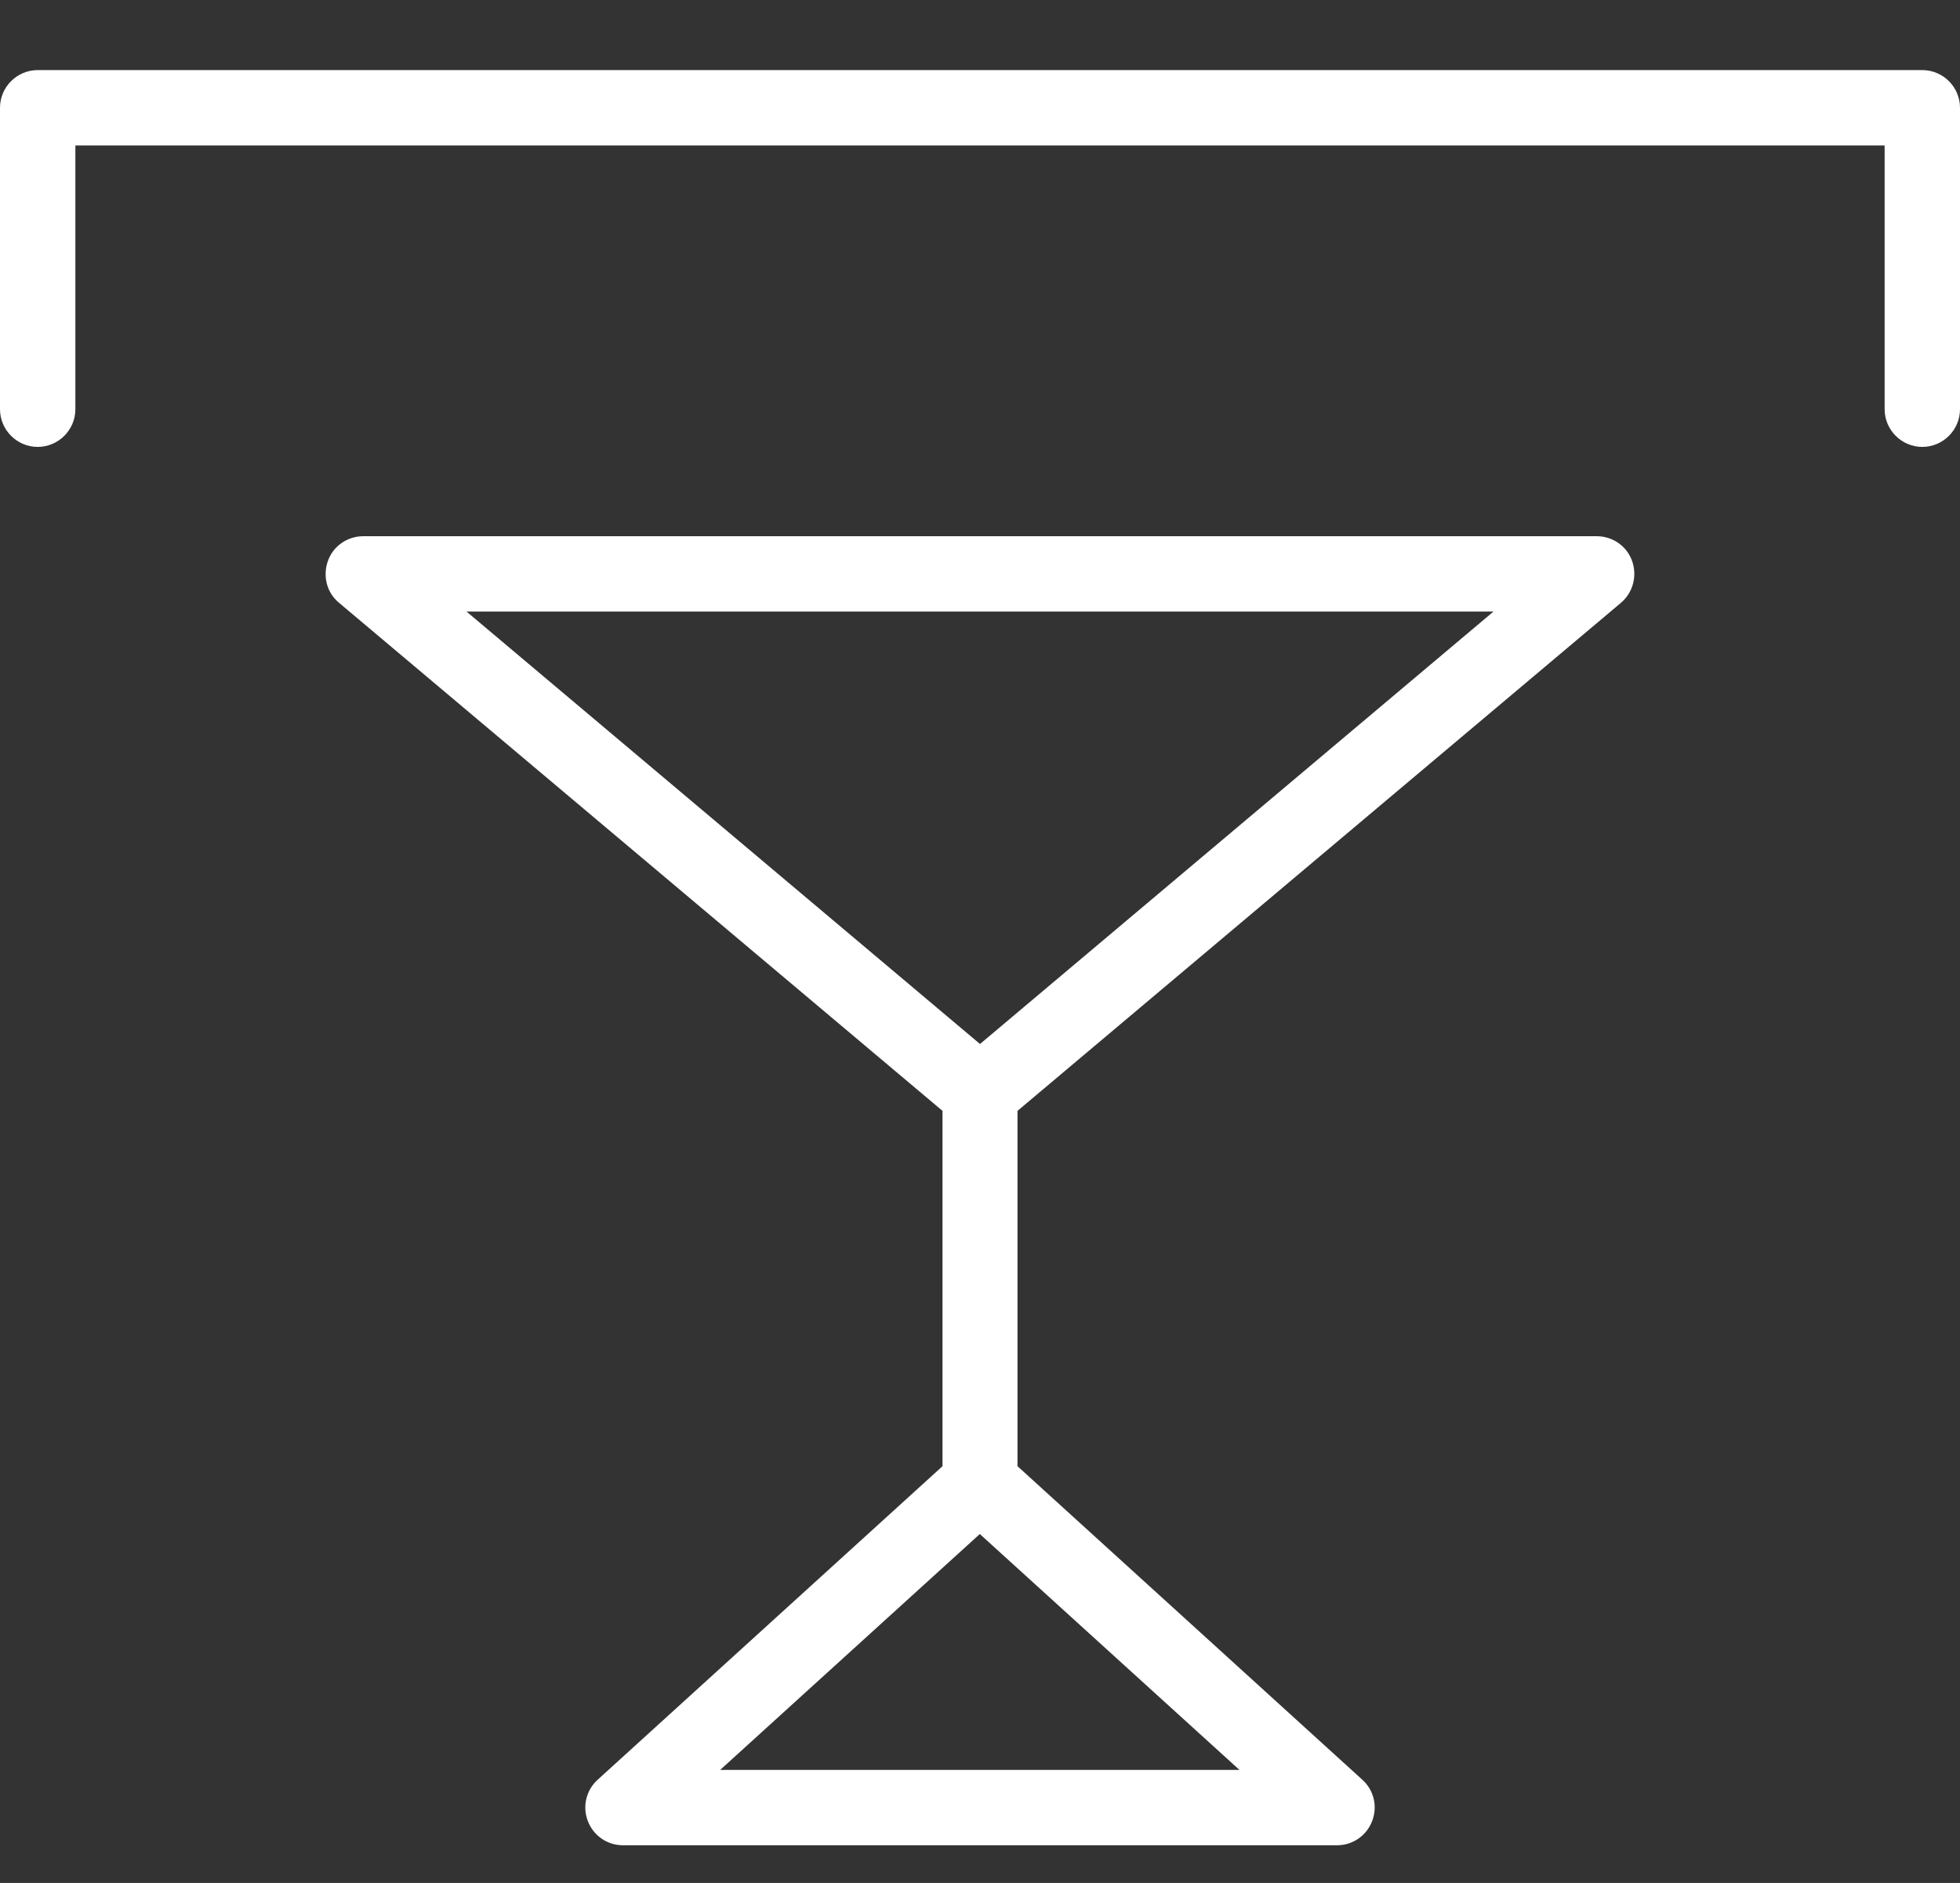
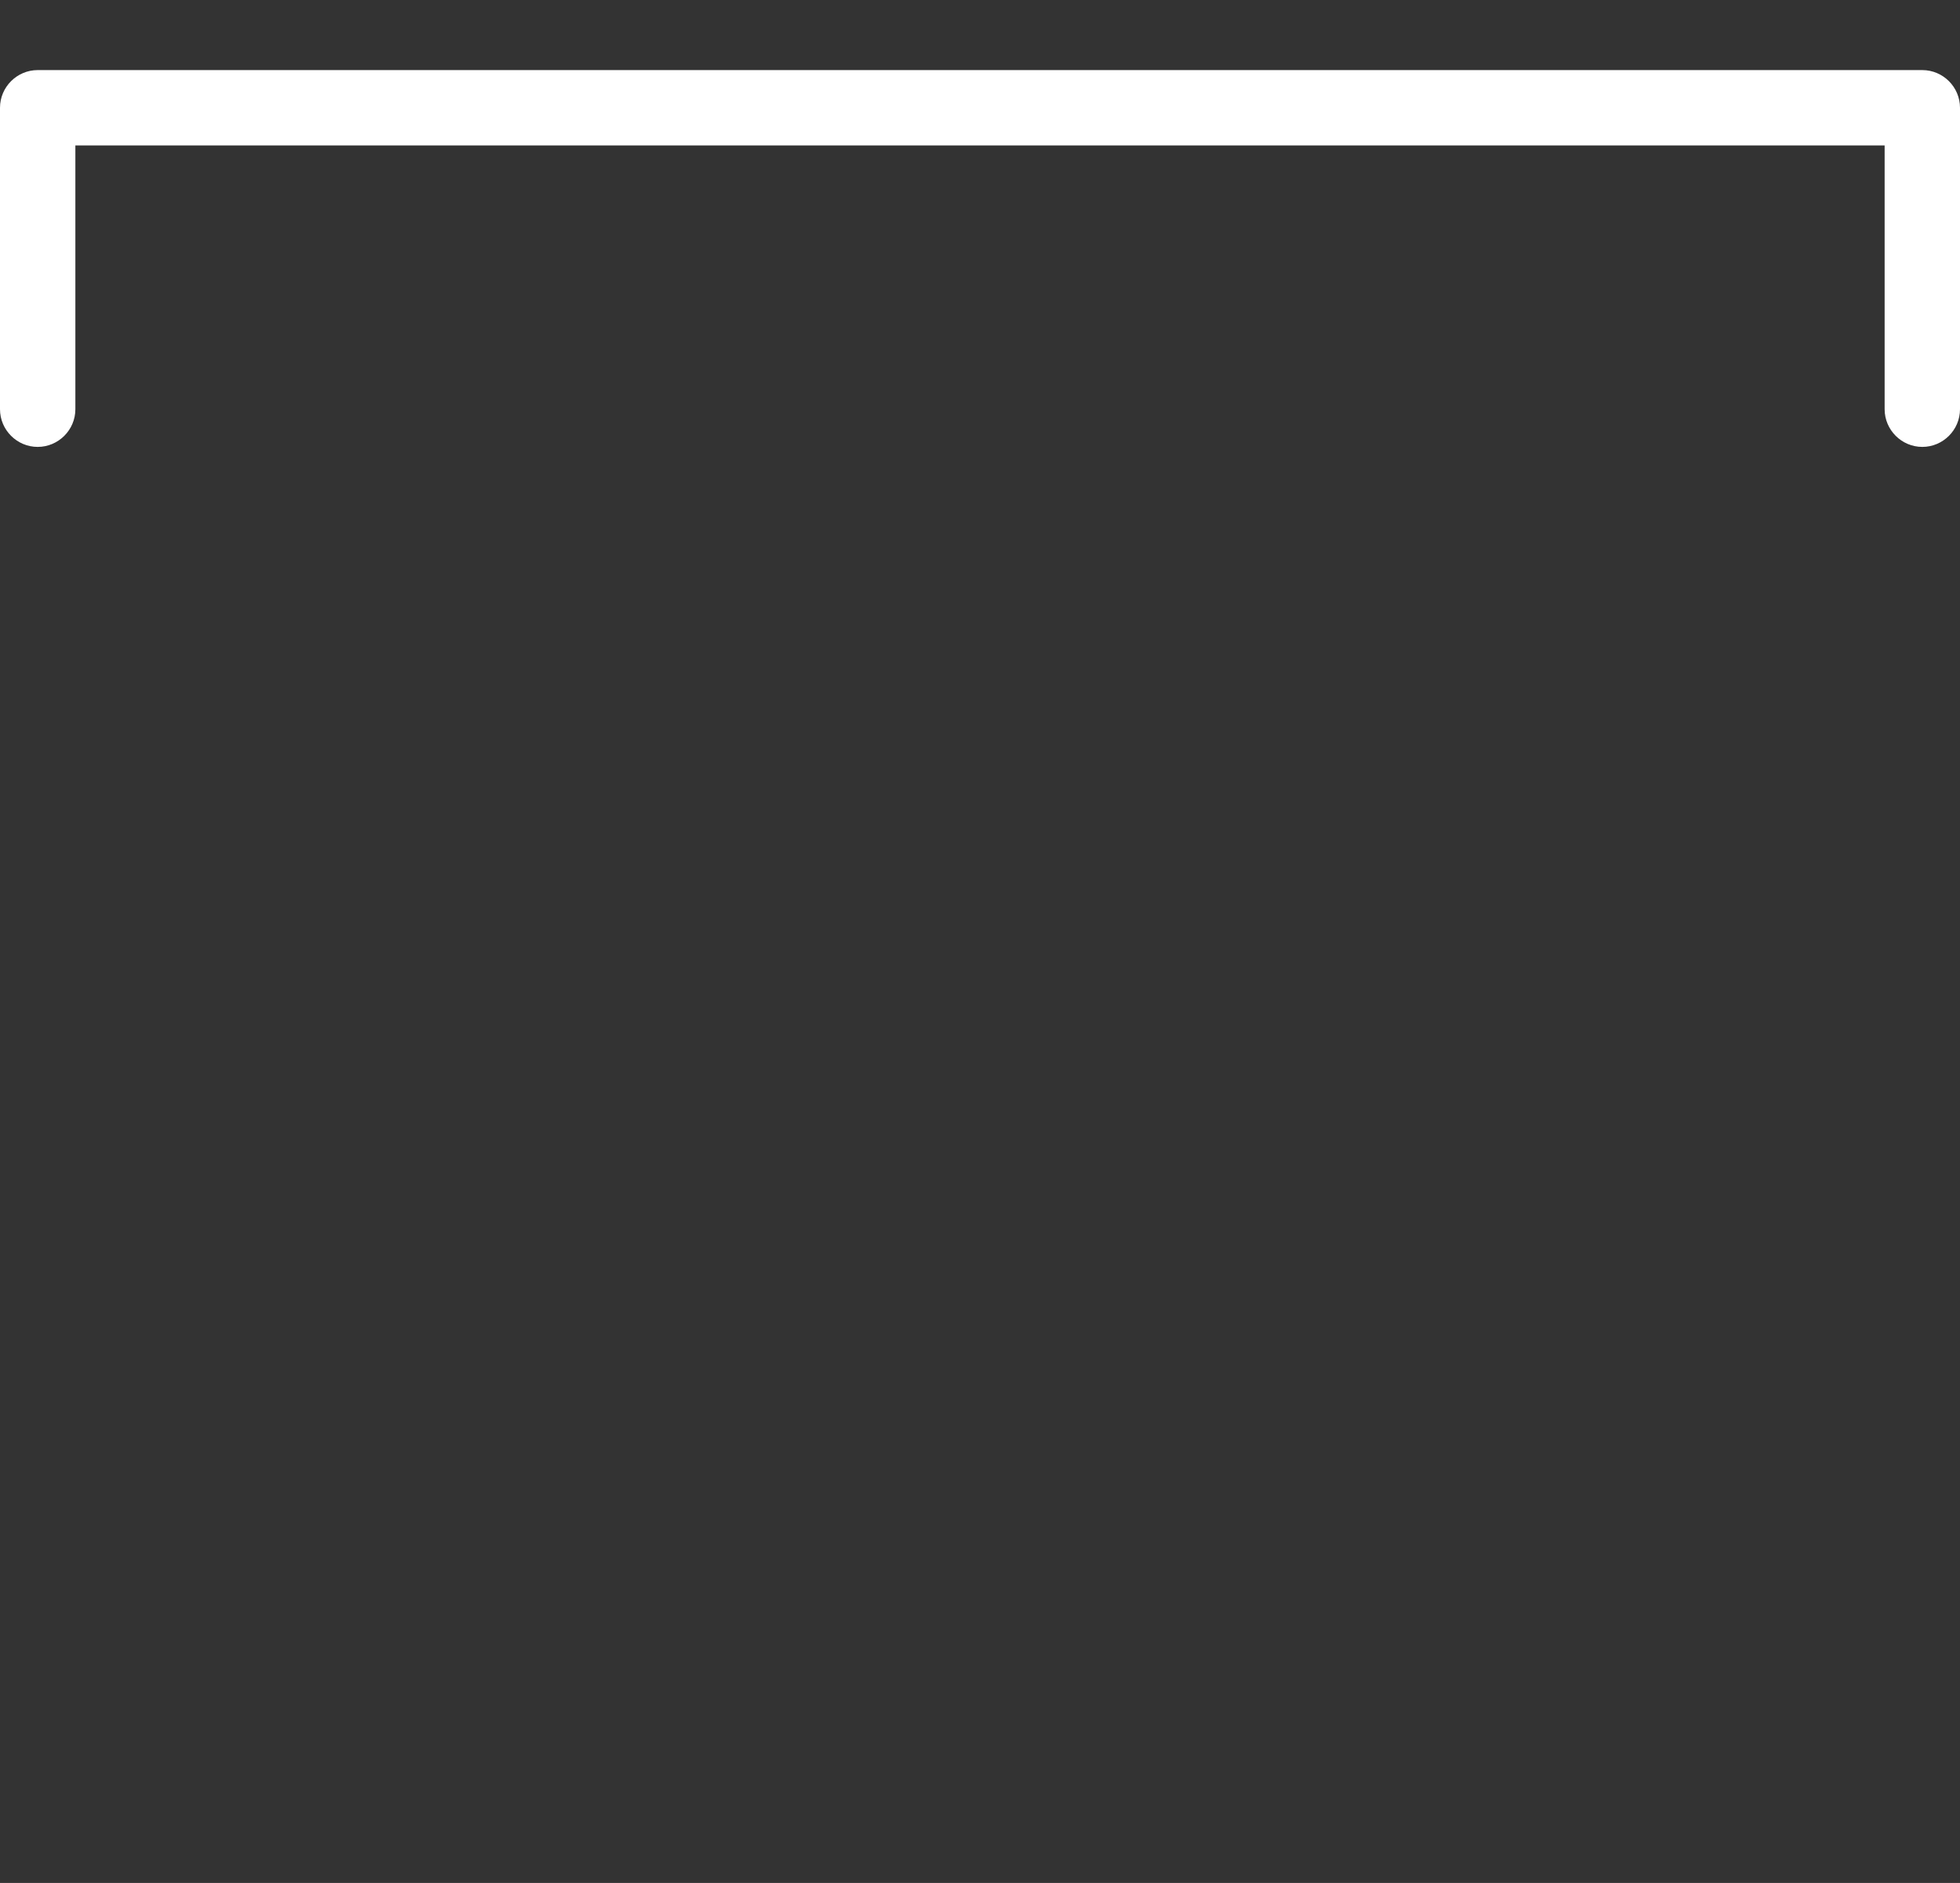
<svg xmlns="http://www.w3.org/2000/svg" id="Capa_2" data-name="Capa 2" viewBox="0 0 52.01 49.97">
  <rect x="0" y="0" width="52.01" height="49.97" fill="#333333" stroke="none" />
  <defs>
    <style>
      .cls-1 {
        fill: none;
      }

      .cls-1, .cls-2 {
        stroke-width: 0px;
      }

      .cls-2 {
        fill: #fff;
      }
    </style>
  </defs>
  <g id="Capa_1-2" data-name="Capa 1">
    <g>
-       <rect class="cls-1" x="1.01" y="0" width="50" height="49.97" />
      <g>
-         <path class="cls-2" d="M42.37,14.23H9.64c-.42,0-.8.26-.94.66s-.03.84.3,1.11l16.01,13.48v9.43l-9.15,8.32c-.31.28-.41.72-.26,1.1.15.39.52.64.93.64h18.95c.41,0,.78-.25.93-.64.15-.39.05-.82-.26-1.1l-9.15-8.32v-9.43l16.01-13.48c.32-.27.44-.71.3-1.11s-.52-.66-.94-.66ZM32.89,46.97h-13.78l6.89-6.26,6.89,6.26ZM26.01,27.71l-13.63-11.48h27.25l-13.63,11.48Z" />
        <path class="cls-2" d="M51.01,1.86H1c-.55,0-1,.45-1,1v8c0,.55.45,1,1,1s1-.45,1-1V3.86h48.01v7c0,.55.45,1,1,1s1-.45,1-1V2.86c0-.55-.45-1-1-1Z" />
      </g>
    </g>
  </g>
</svg>